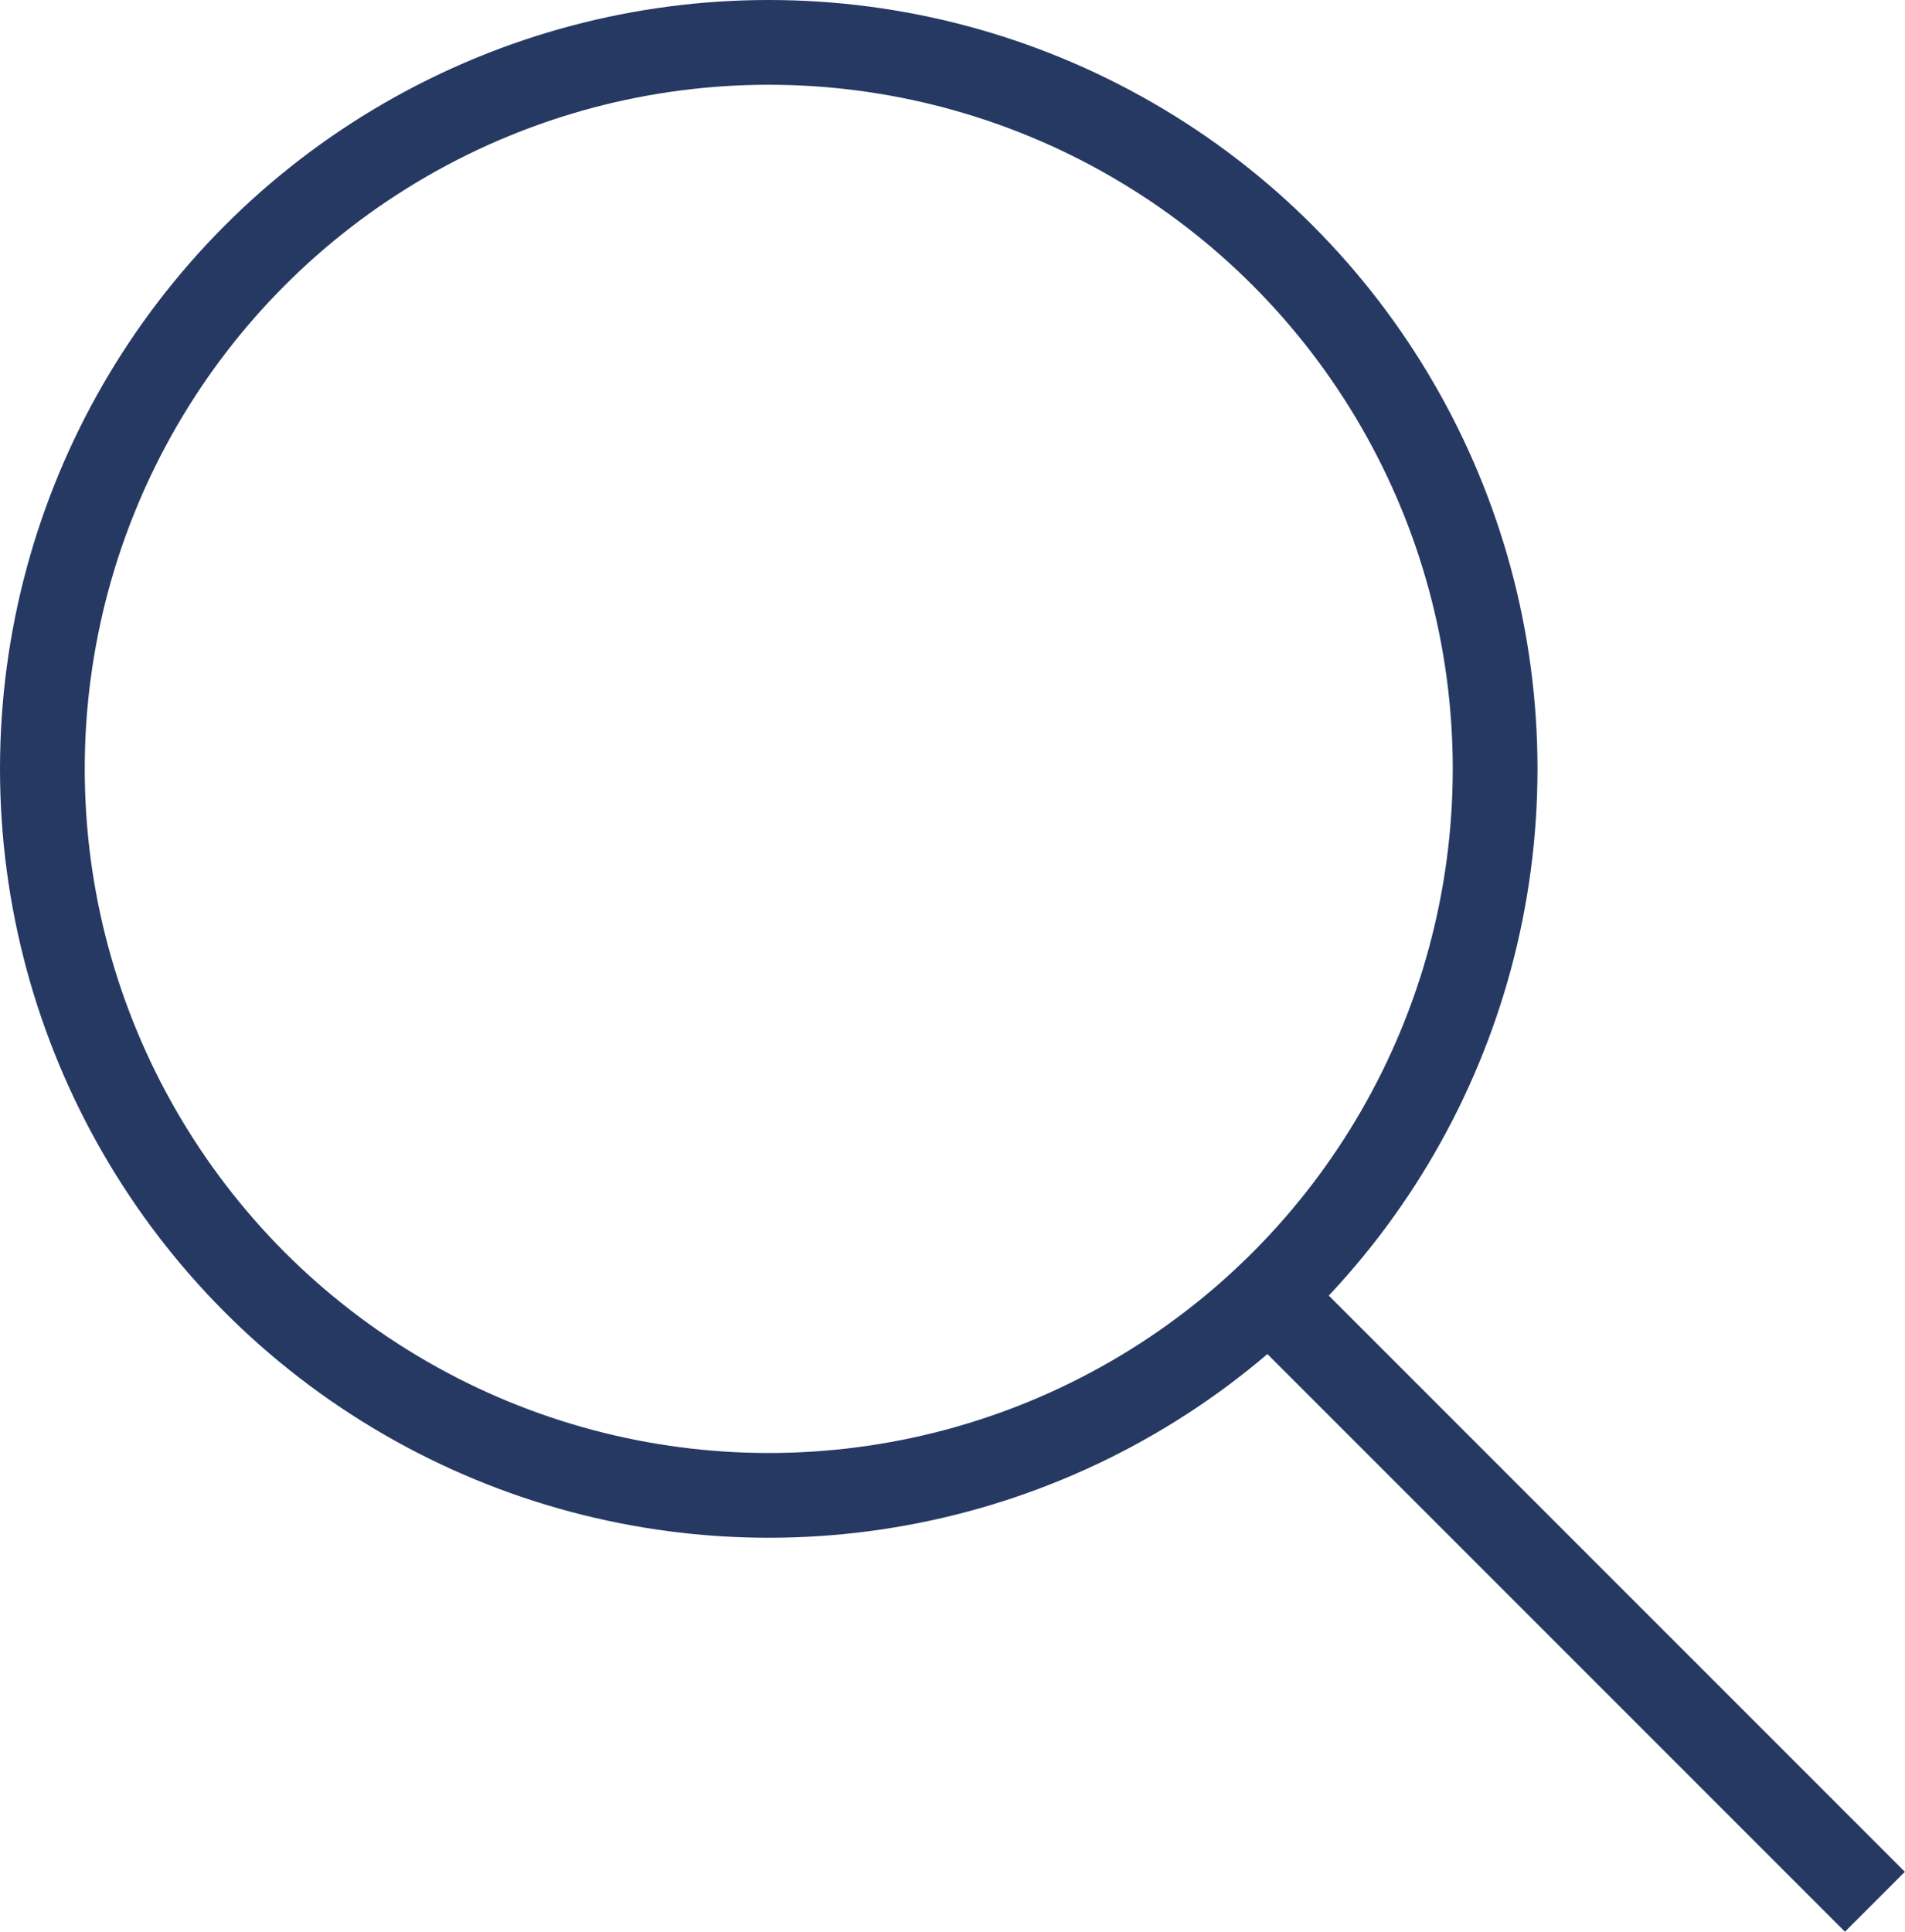
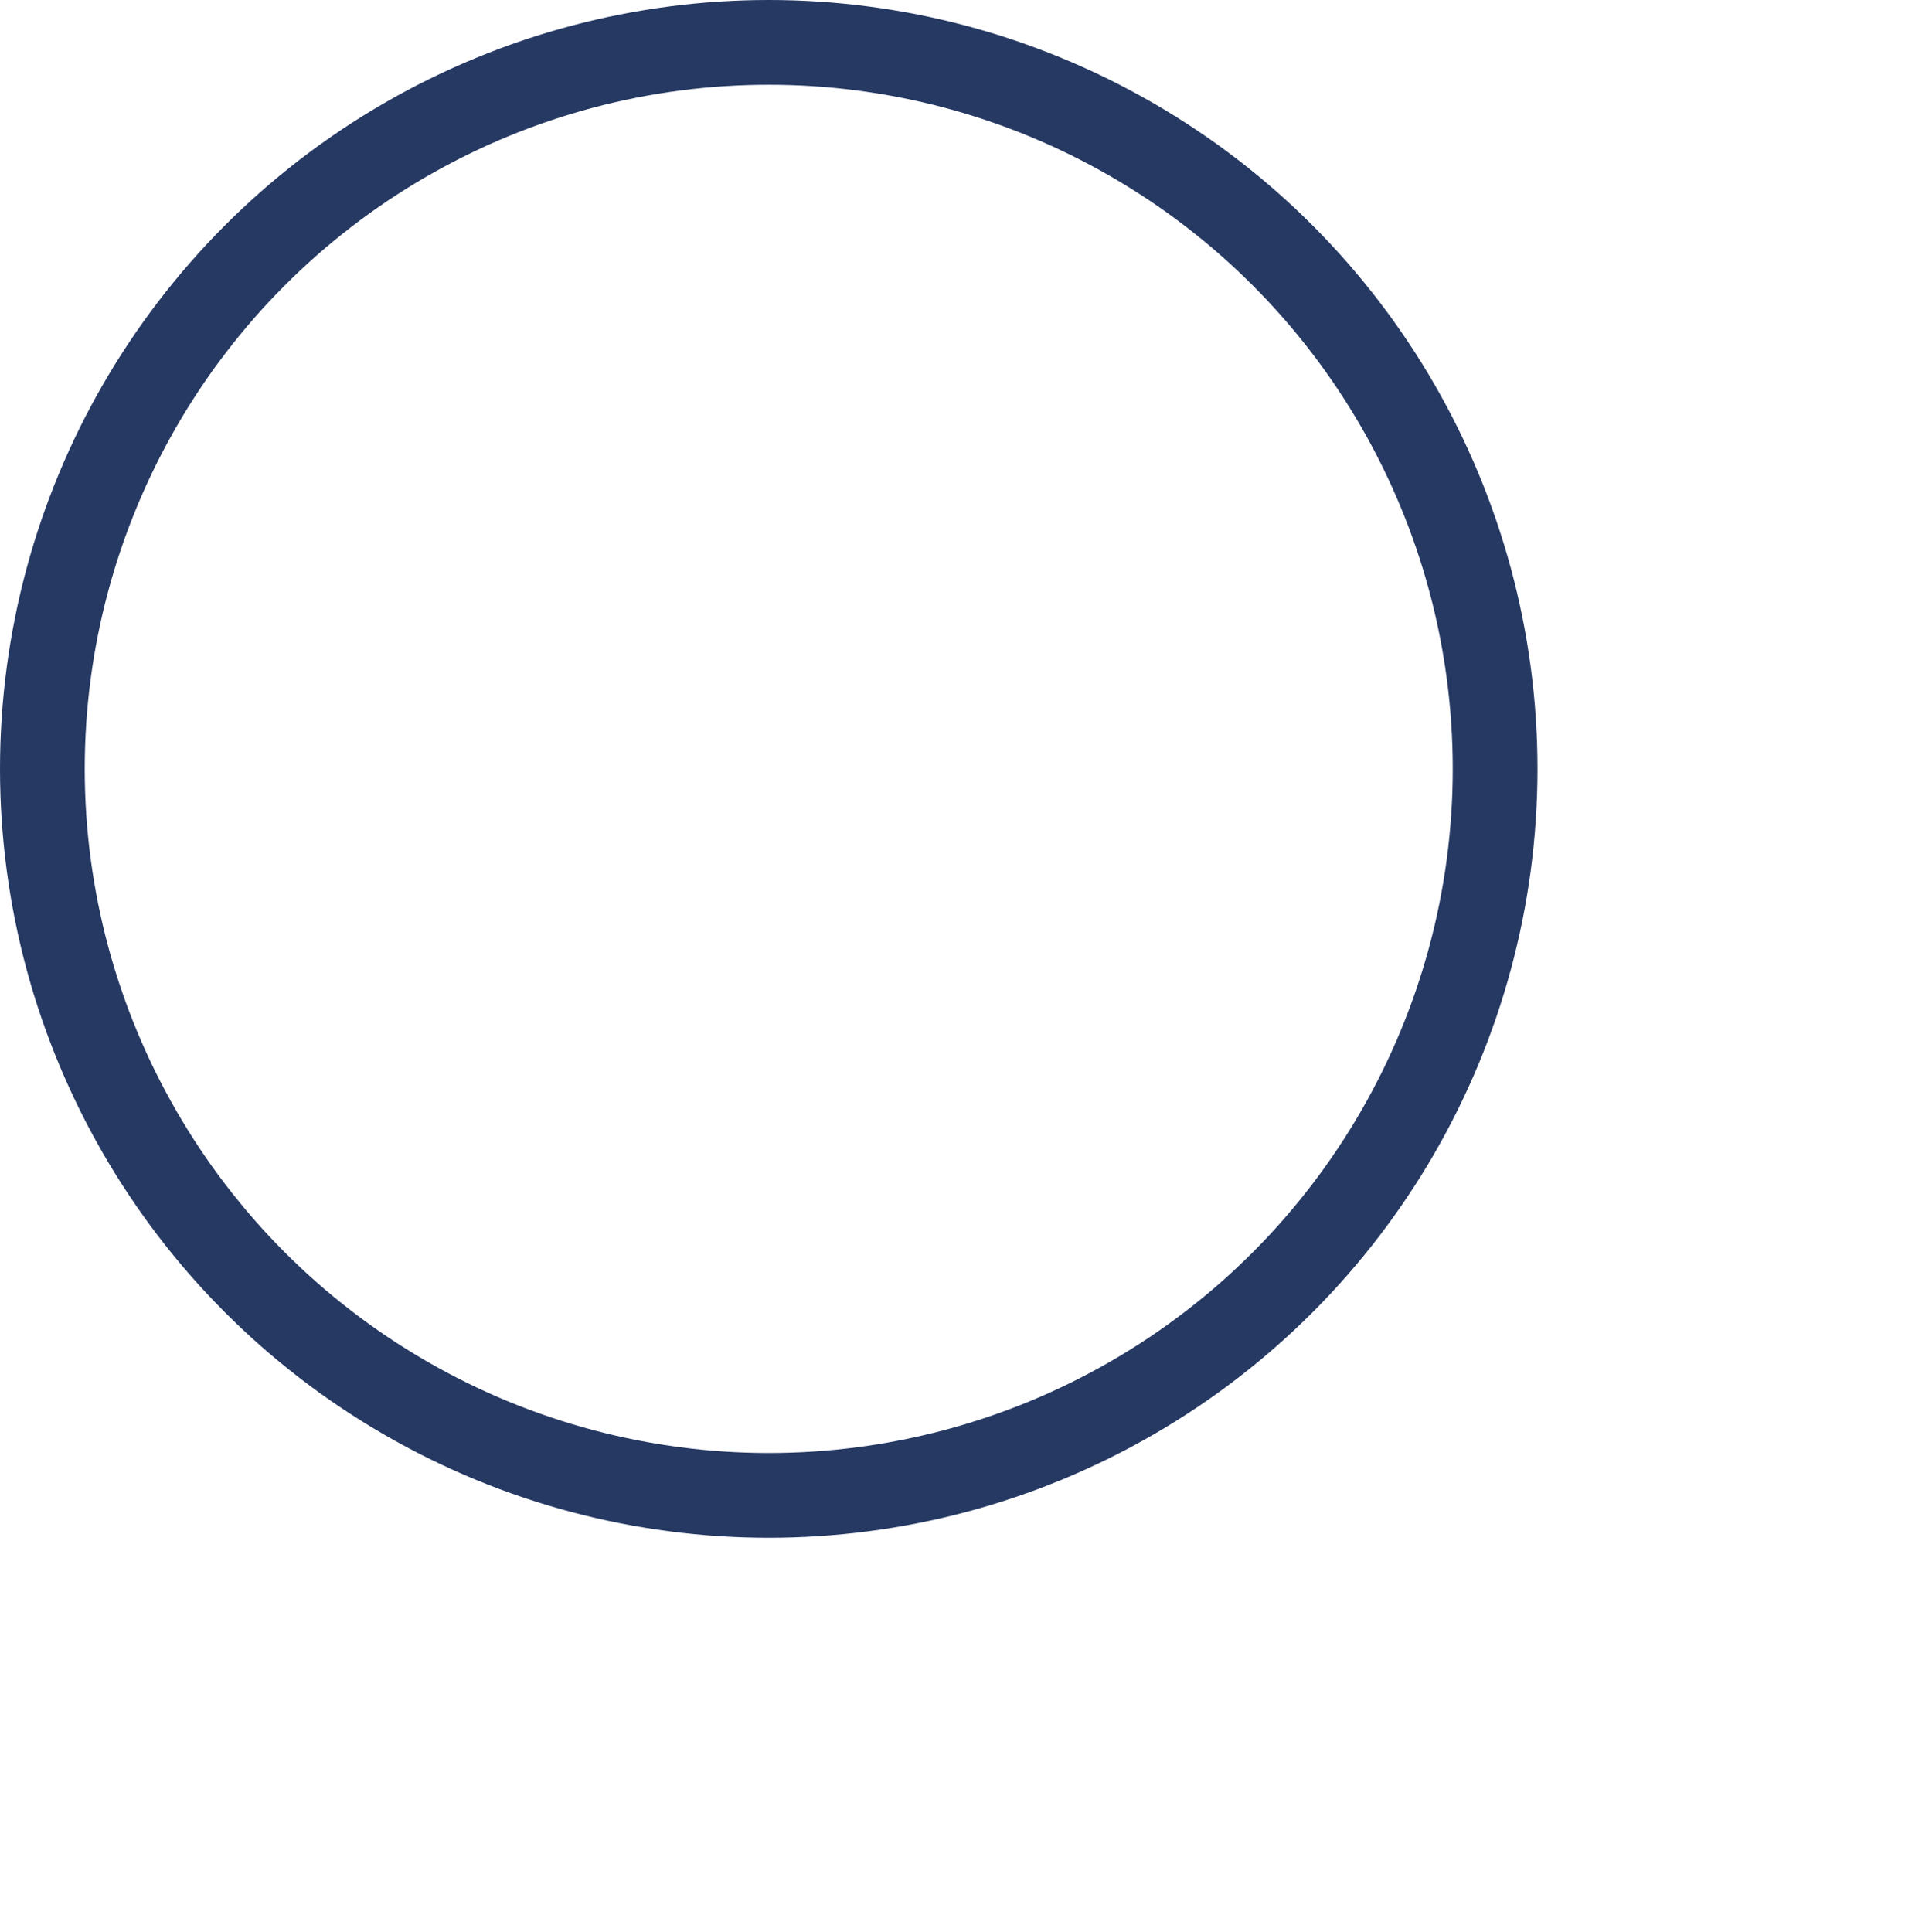
<svg xmlns="http://www.w3.org/2000/svg" width="22.481" height="22.794" viewBox="0 0 22.481 22.794">
  <g id="Raggruppa_4271" data-name="Raggruppa 4271" transform="translate(-621.067 -256.118)">
    <circle id="Ellisse_20" data-name="Ellisse 20" cx="8.572" cy="8.572" r="8.572" transform="translate(621.567 256.618)" fill="none" stroke="#263963" stroke-miterlimit="10" stroke-width="1" />
-     <line id="Linea_20" data-name="Linea 20" x1="7.464" y1="7.464" transform="translate(635.729 271.093)" fill="none" stroke="#263963" stroke-miterlimit="10" stroke-width="1" />
  </g>
</svg>